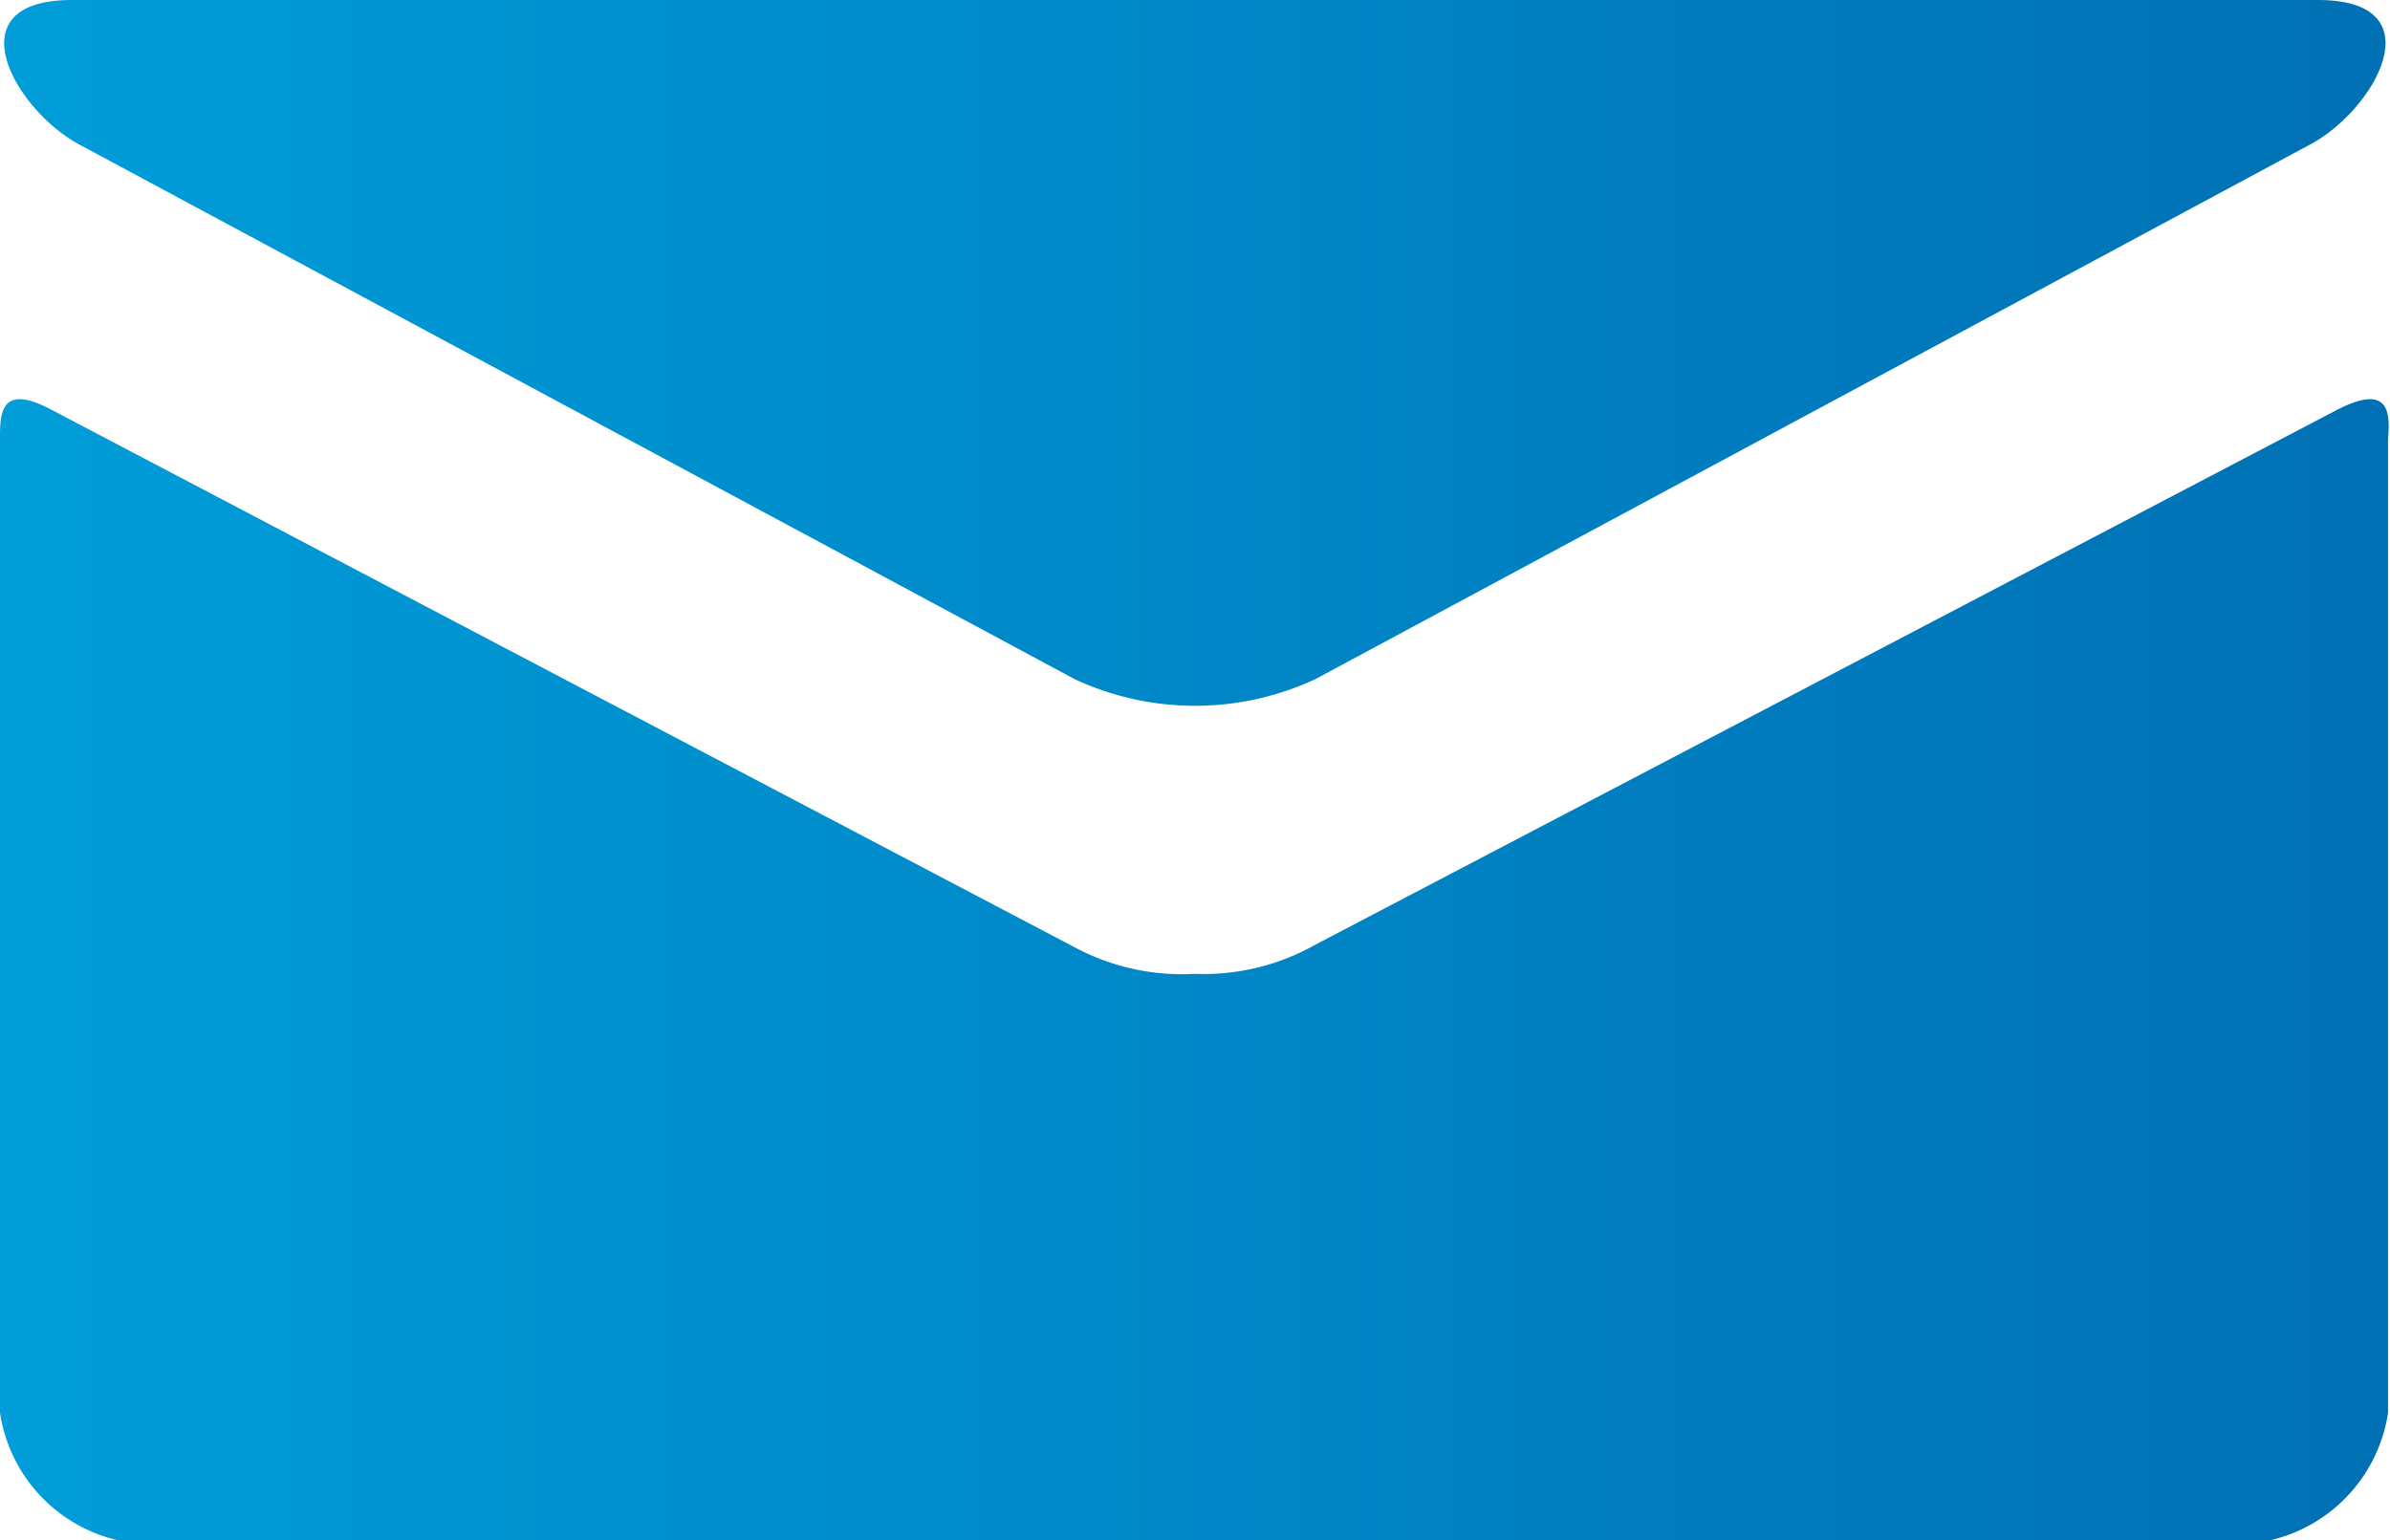
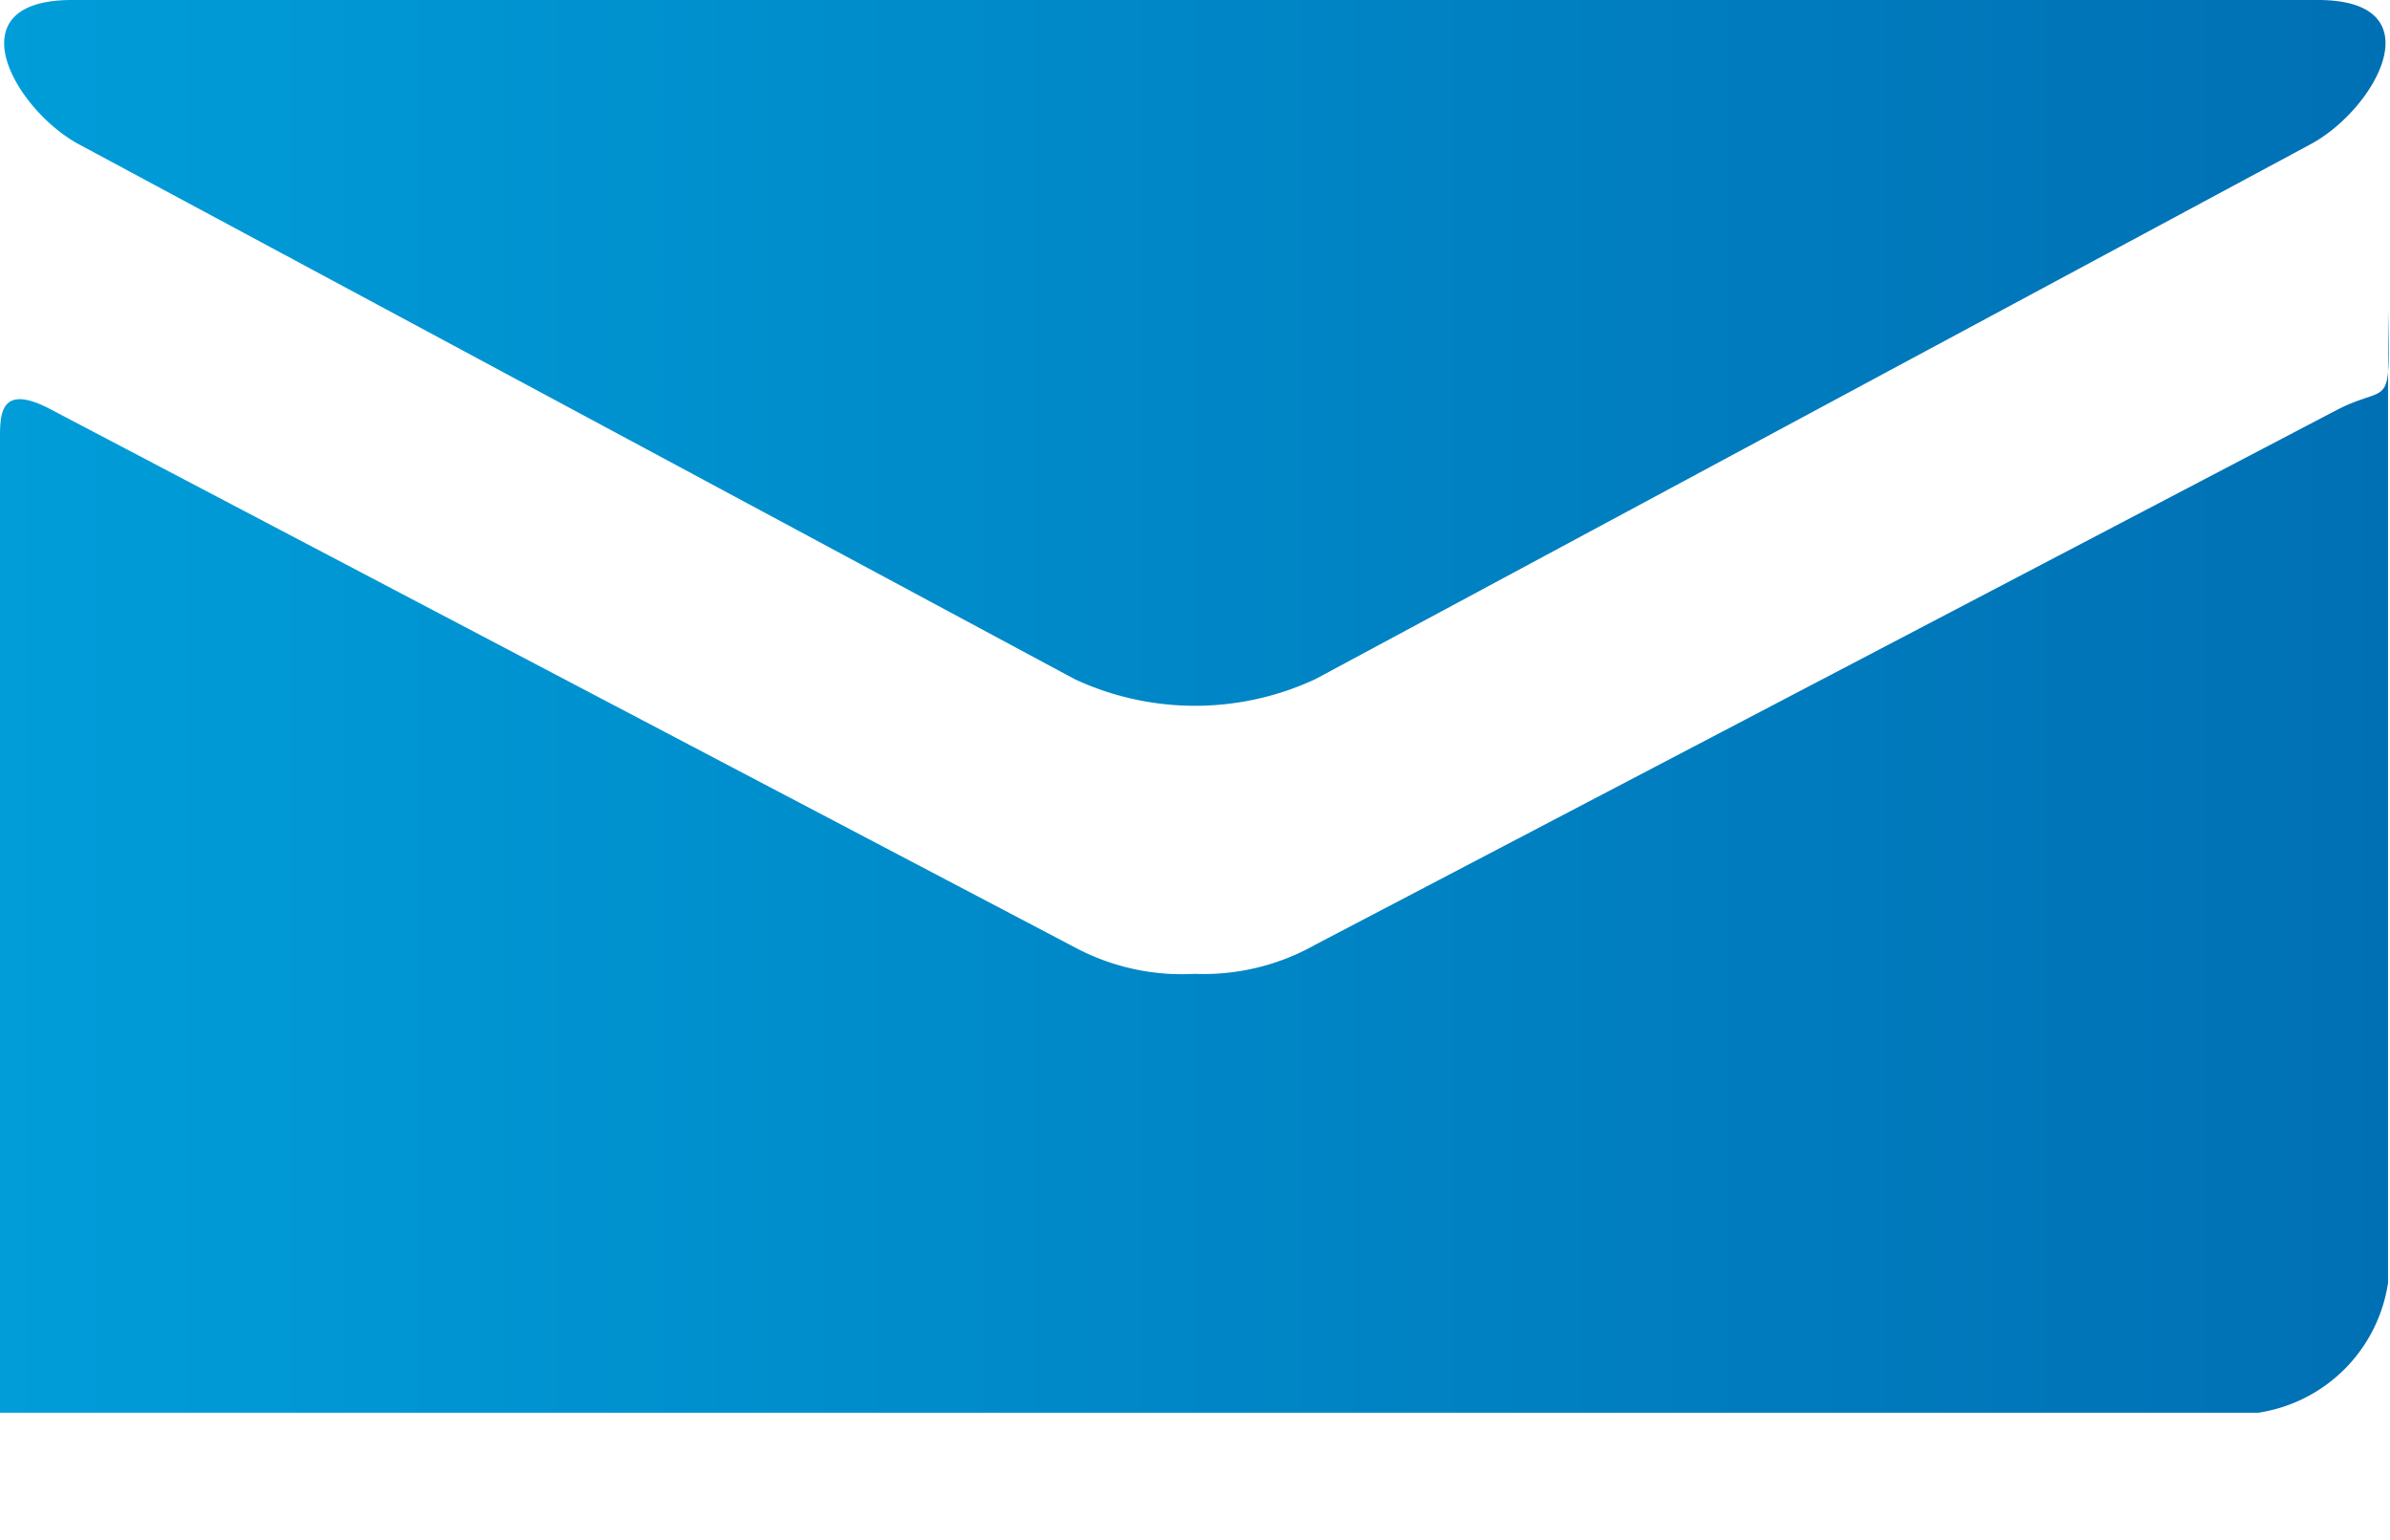
<svg xmlns="http://www.w3.org/2000/svg" viewBox="0 0 36.81 23.72" width="36.81" height="23.72">
  <defs>
    <style>.cls-1{fill:url(#新規グラデーションスウォッチ_1);}</style>
    <linearGradient id="新規グラデーションスウォッチ_1" y1="11.86" x2="36.81" y2="11.86" gradientUnits="userSpaceOnUse">
      <stop offset="0" stop-color="#009dd9" />
      <stop offset="1" stop-color="#0070b4" />
    </linearGradient>
  </defs>
  <title>icn-mail</title>
  <g id="レイヤー_2" data-name="レイヤー 2">
    <g id="レイヤー_5" data-name="レイヤー 5">
-       <path class="cls-1" d="M1.21,2.22l15.34,8.24a4.39,4.39,0,0,0,3.71,0L35.59,2.22c1-.54,1.94-2.22.11-2.22H1.11C-.73,0,.22,1.68,1.21,2.22ZM36,6.31,20.26,14.55A3.5,3.5,0,0,1,18.4,15a3.5,3.5,0,0,1-1.85-.41L.79,6.31C0,5.89,0,6.38,0,6.76v15a2.38,2.38,0,0,0,2,2H34.78a2.38,2.38,0,0,0,2-2v-15C36.81,6.38,36.82,5.89,36,6.31Z" />
+       <path class="cls-1" d="M1.21,2.22l15.34,8.24a4.39,4.39,0,0,0,3.71,0L35.59,2.22c1-.54,1.94-2.22.11-2.22H1.11C-.73,0,.22,1.68,1.21,2.22ZM36,6.31,20.26,14.55A3.5,3.5,0,0,1,18.4,15a3.5,3.5,0,0,1-1.85-.41L.79,6.31C0,5.89,0,6.38,0,6.76v15H34.78a2.38,2.38,0,0,0,2-2v-15C36.81,6.38,36.82,5.89,36,6.31Z" />
    </g>
  </g>
</svg>